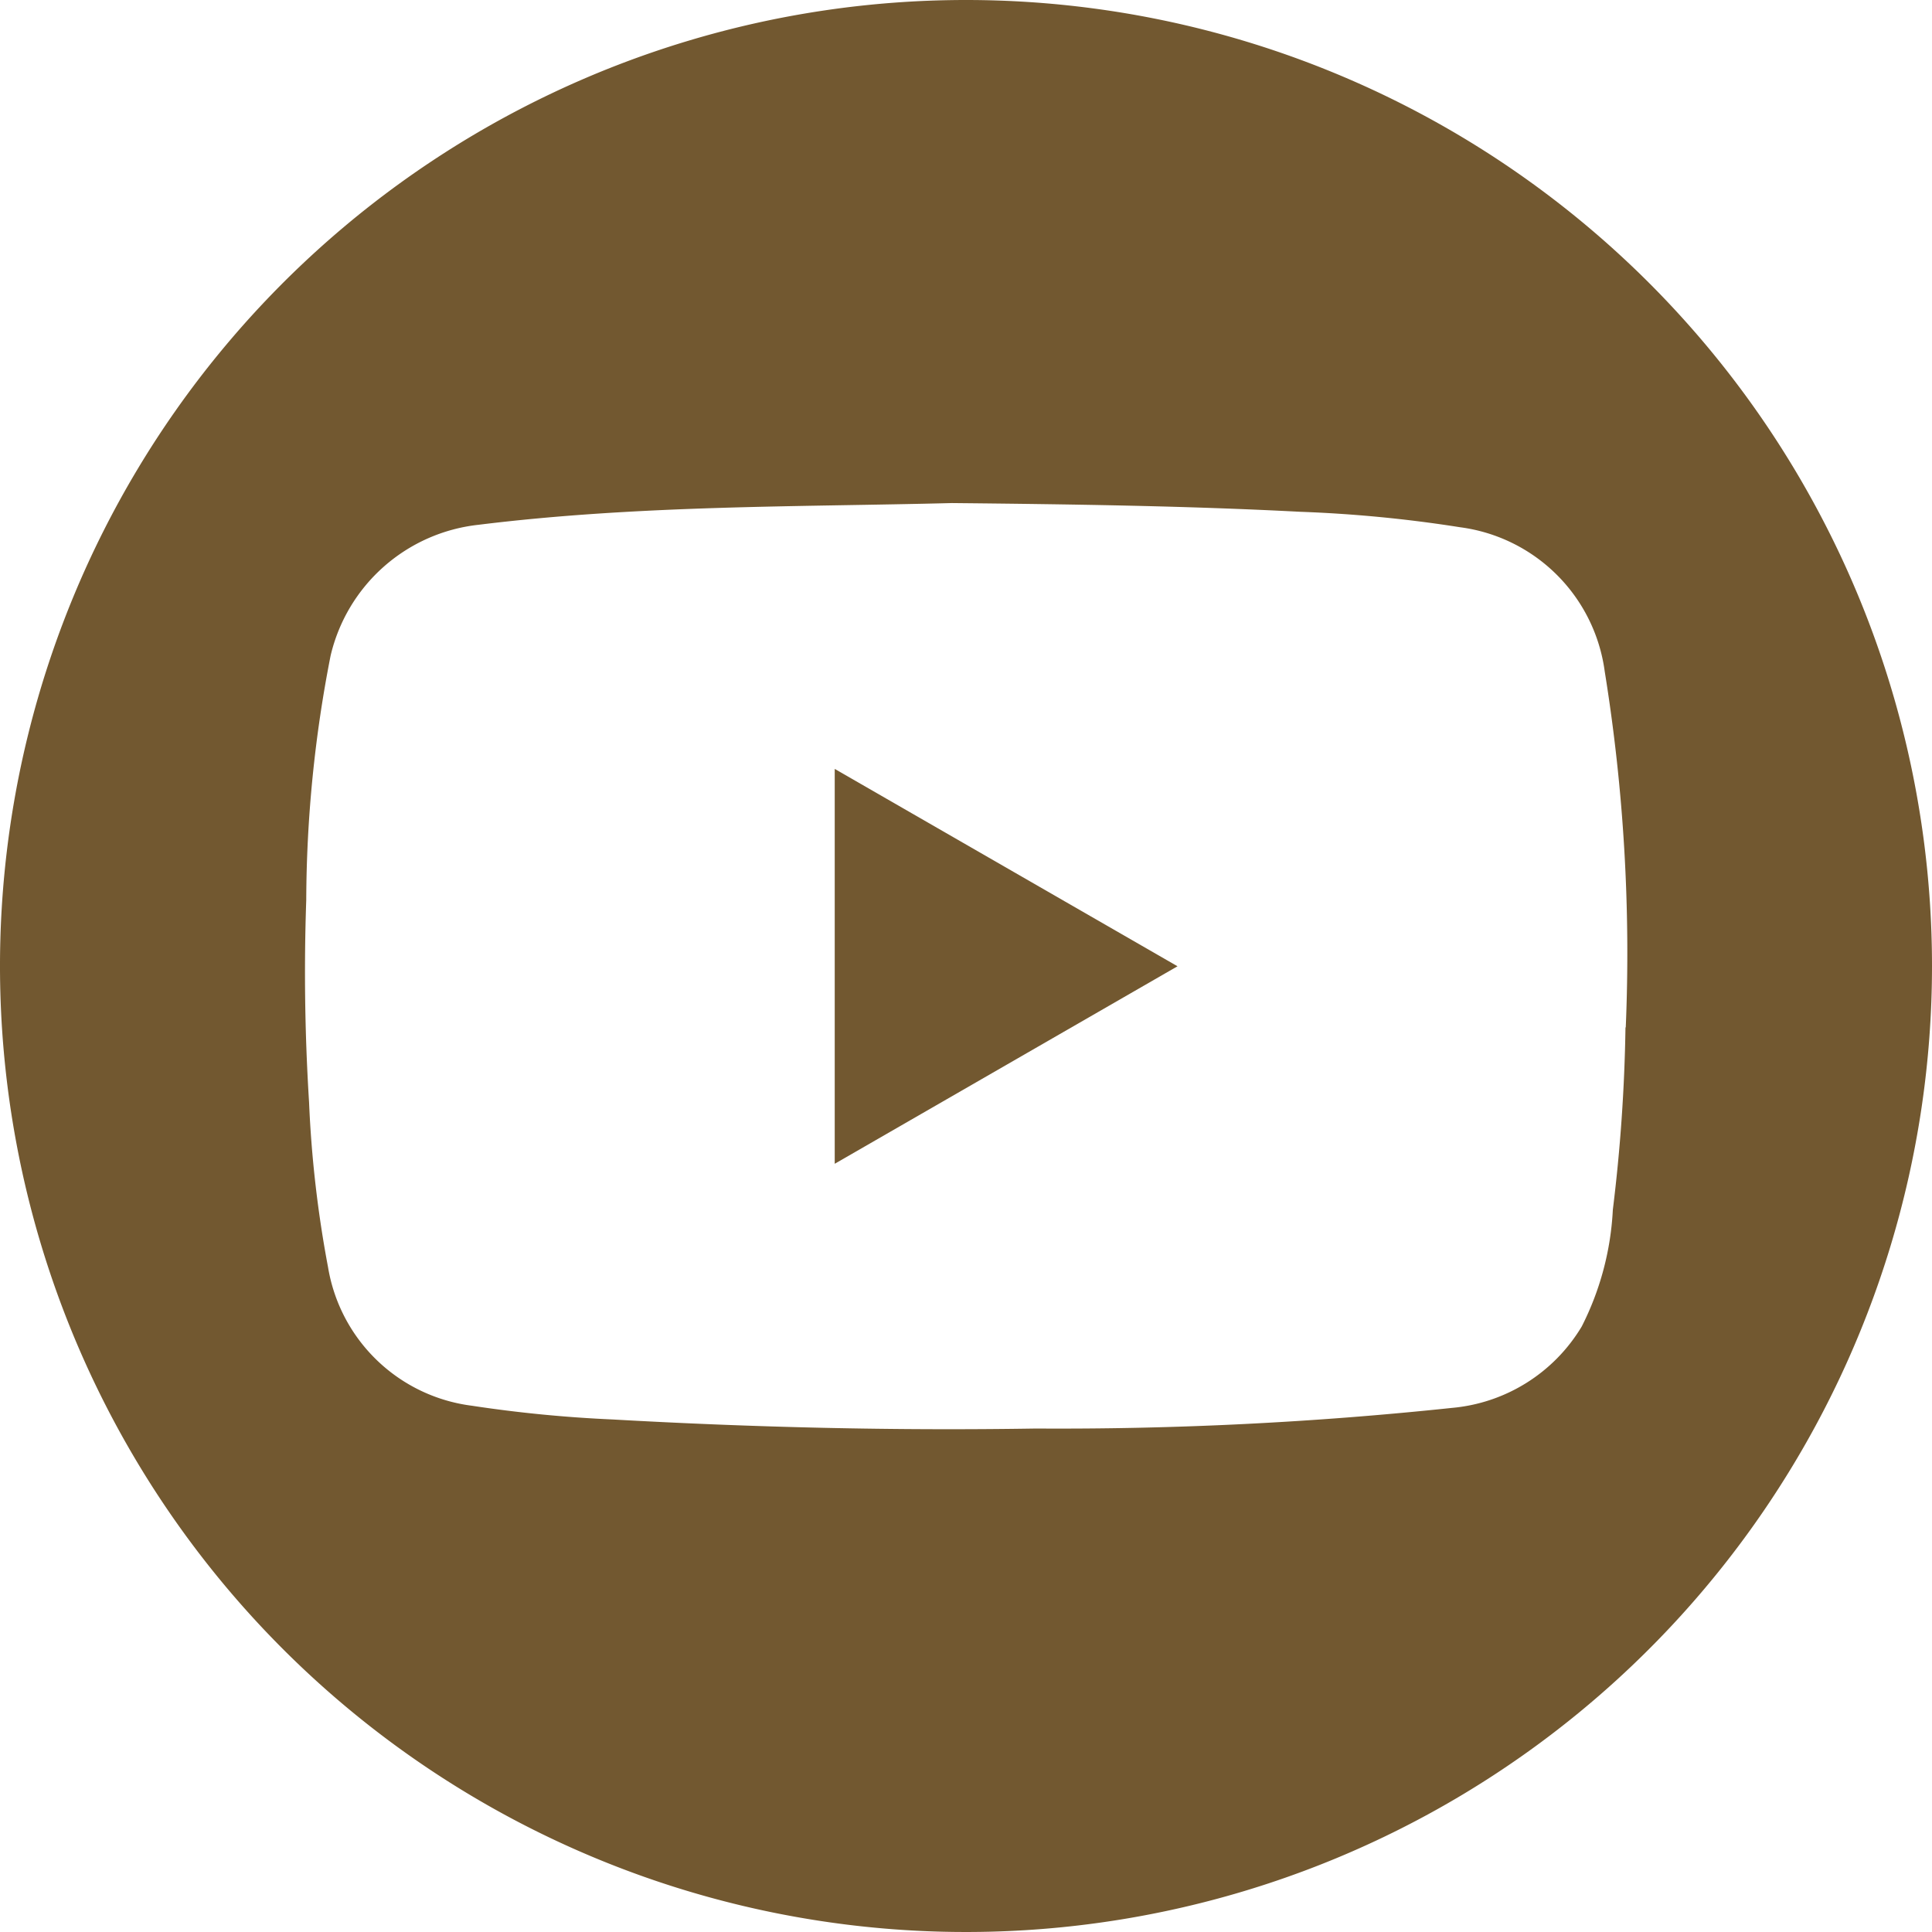
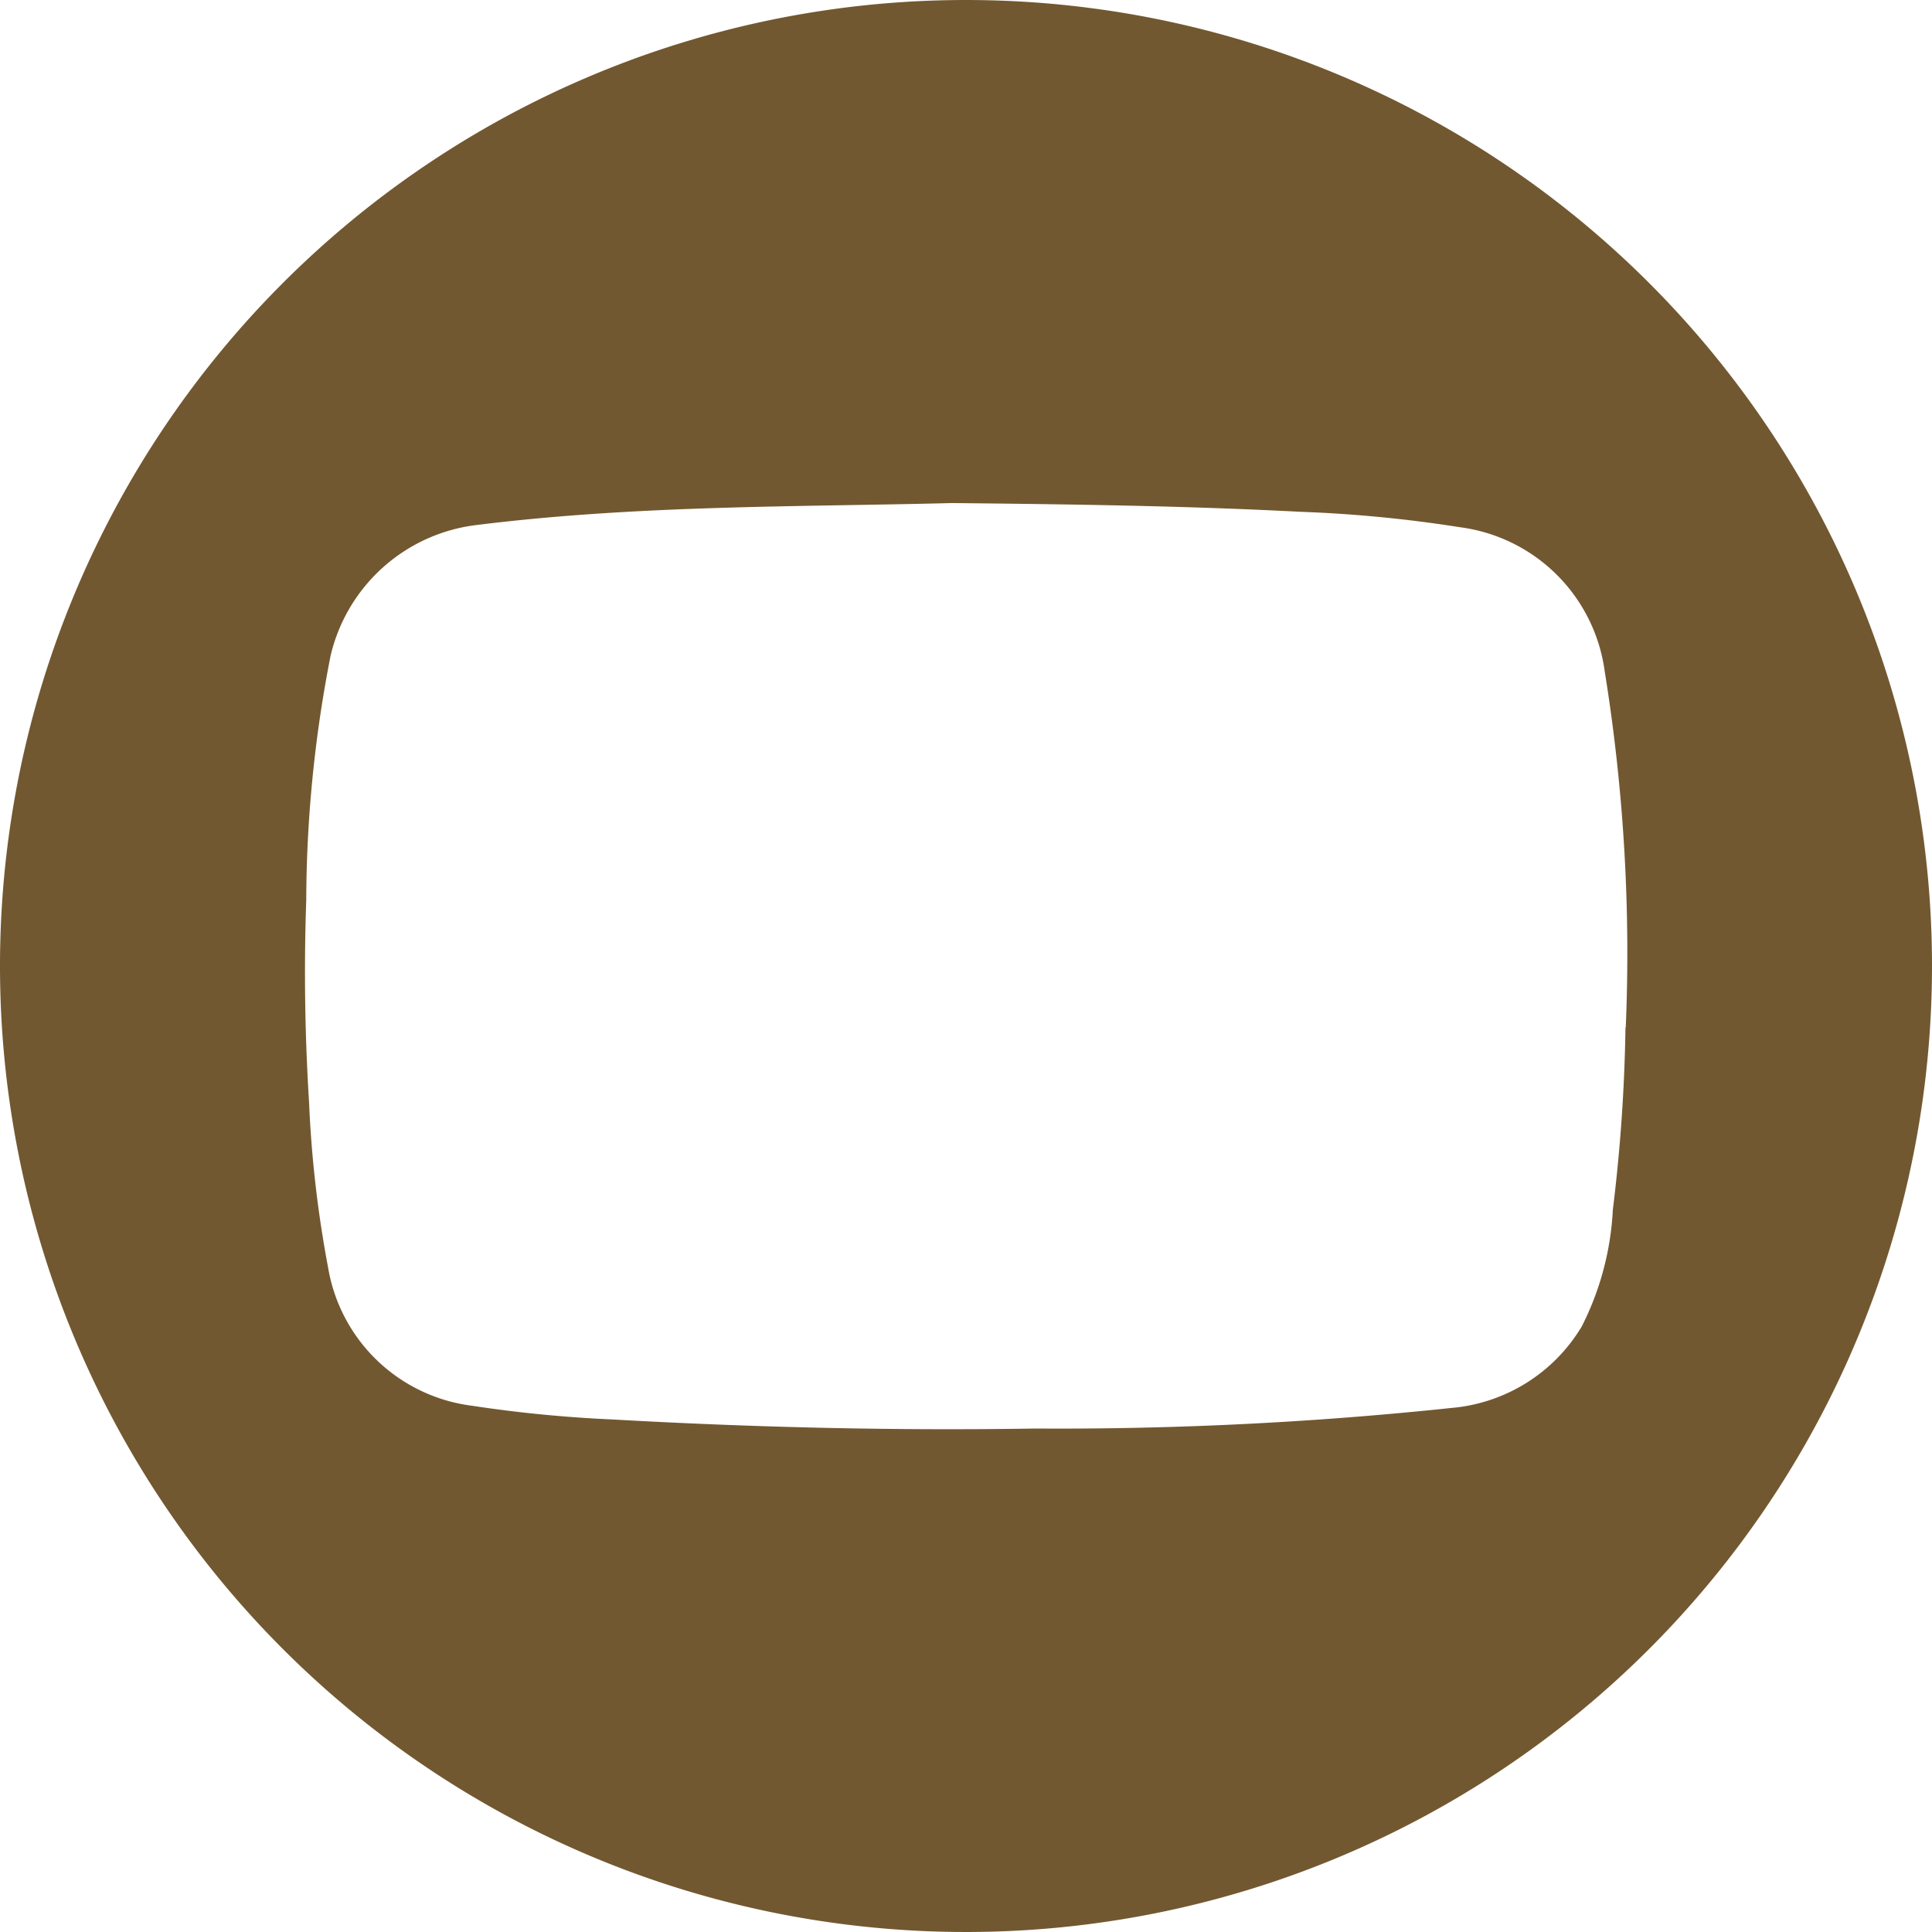
<svg xmlns="http://www.w3.org/2000/svg" id="圖層_1" data-name="圖層 1" viewBox="0 0 28.124 28.124">
  <defs>
    <style>.cls-1{fill:#725830;}</style>
  </defs>
  <title>youtube-icon</title>
-   <path class="cls-1" d="M68.2,362.685l4.99-2.875-4.99-2.873Z" transform="translate(-56.049 -345.744)" />
-   <path class="cls-1" d="M70.111,345.744a14.062,14.062,0,1,0,14.062,14.062A14.062,14.062,0,0,0,70.111,345.744Zm9.6,14.956a24.528,24.528,0,0,1-.184,2.654,4.214,4.214,0,0,1-.453,1.7,2.457,2.457,0,0,1-1.892,1.185,54.389,54.389,0,0,1-6.053.3c-2.056.033-4.111-.016-6.164-.132a19.24,19.24,0,0,1-2.048-.2,2.433,2.433,0,0,1-2.093-2.018,16.7,16.7,0,0,1-.276-2.4q-.092-1.47-.041-2.942a18.7,18.7,0,0,1,.354-3.556,2.489,2.489,0,0,1,2.156-1.908c2.344-.29,4.7-.259,6.889-.316,1.8.018,3.436.042,5.069.127a19.347,19.347,0,0,1,2.328.225,2.445,2.445,0,0,1,2.106,2.1A25.7,25.7,0,0,1,79.715,360.7Z" transform="translate(-56.049 -345.744)" />
+   <path class="cls-1" d="M70.111,345.744a14.062,14.062,0,1,0,14.062,14.062A14.062,14.062,0,0,0,70.111,345.744m9.6,14.956a24.528,24.528,0,0,1-.184,2.654,4.214,4.214,0,0,1-.453,1.7,2.457,2.457,0,0,1-1.892,1.185,54.389,54.389,0,0,1-6.053.3c-2.056.033-4.111-.016-6.164-.132a19.24,19.24,0,0,1-2.048-.2,2.433,2.433,0,0,1-2.093-2.018,16.7,16.7,0,0,1-.276-2.4q-.092-1.47-.041-2.942a18.7,18.7,0,0,1,.354-3.556,2.489,2.489,0,0,1,2.156-1.908c2.344-.29,4.7-.259,6.889-.316,1.8.018,3.436.042,5.069.127a19.347,19.347,0,0,1,2.328.225,2.445,2.445,0,0,1,2.106,2.1A25.7,25.7,0,0,1,79.715,360.7Z" transform="translate(-56.049 -345.744)" />
</svg>